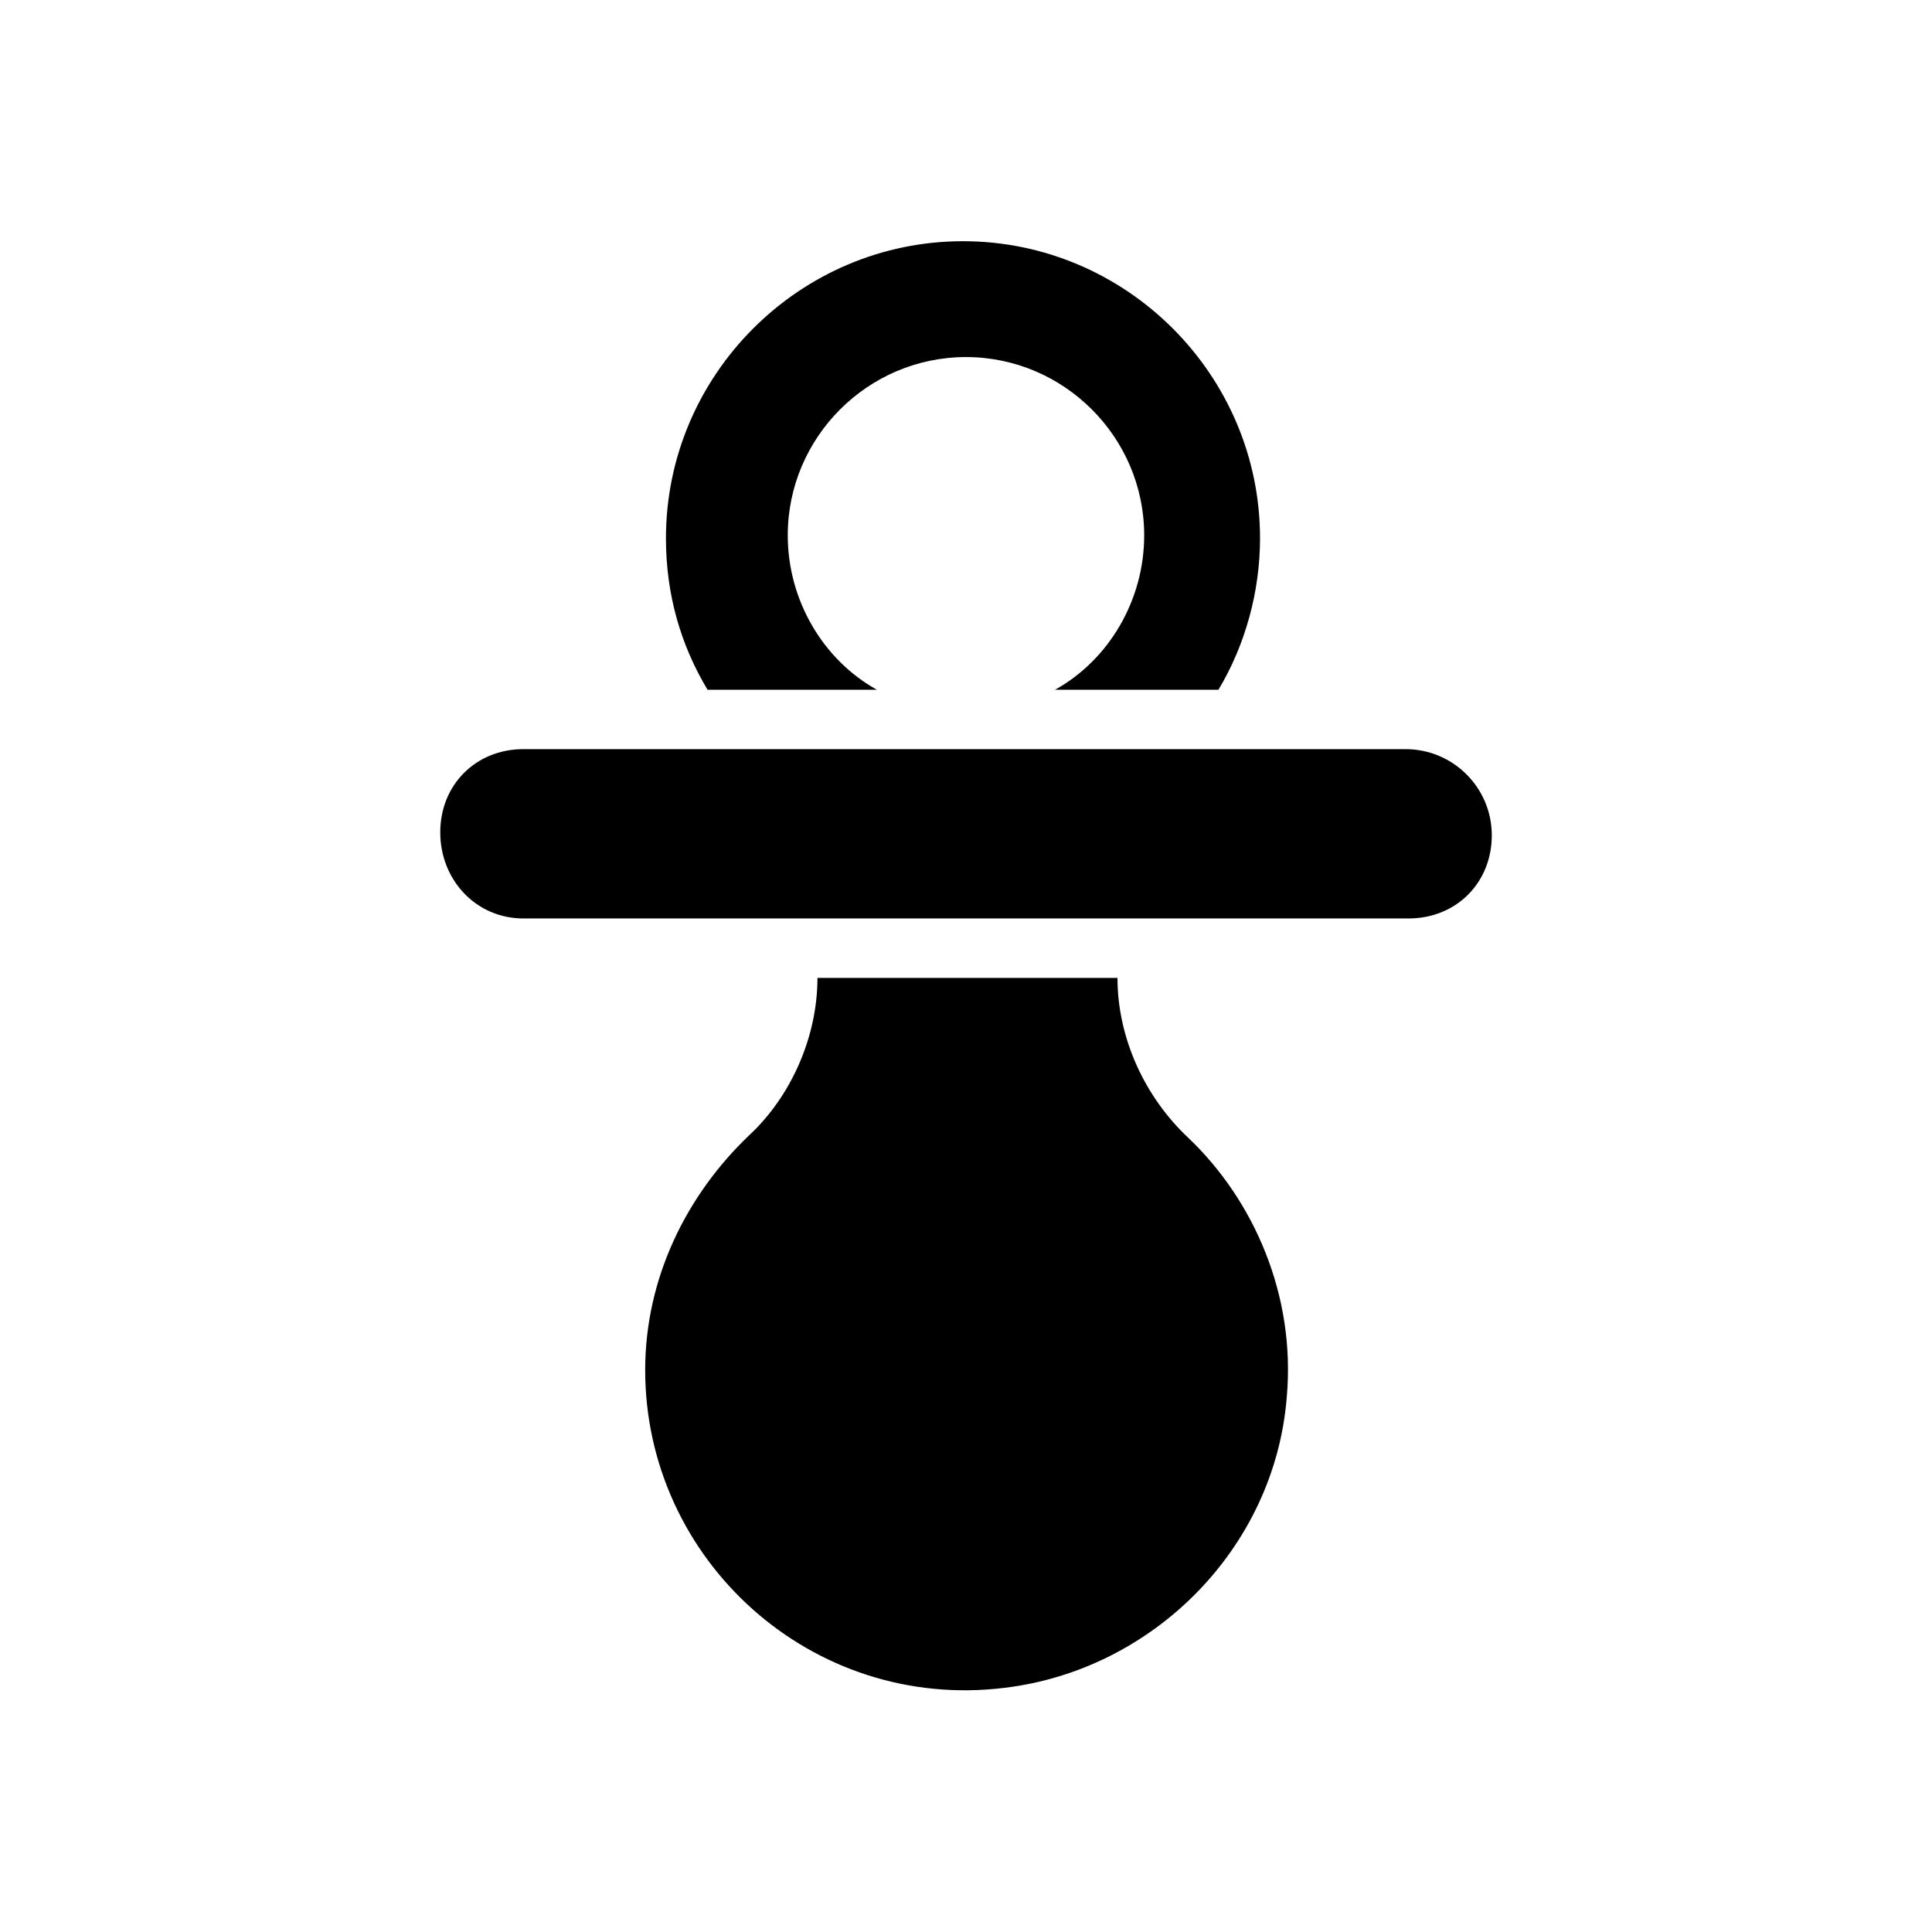
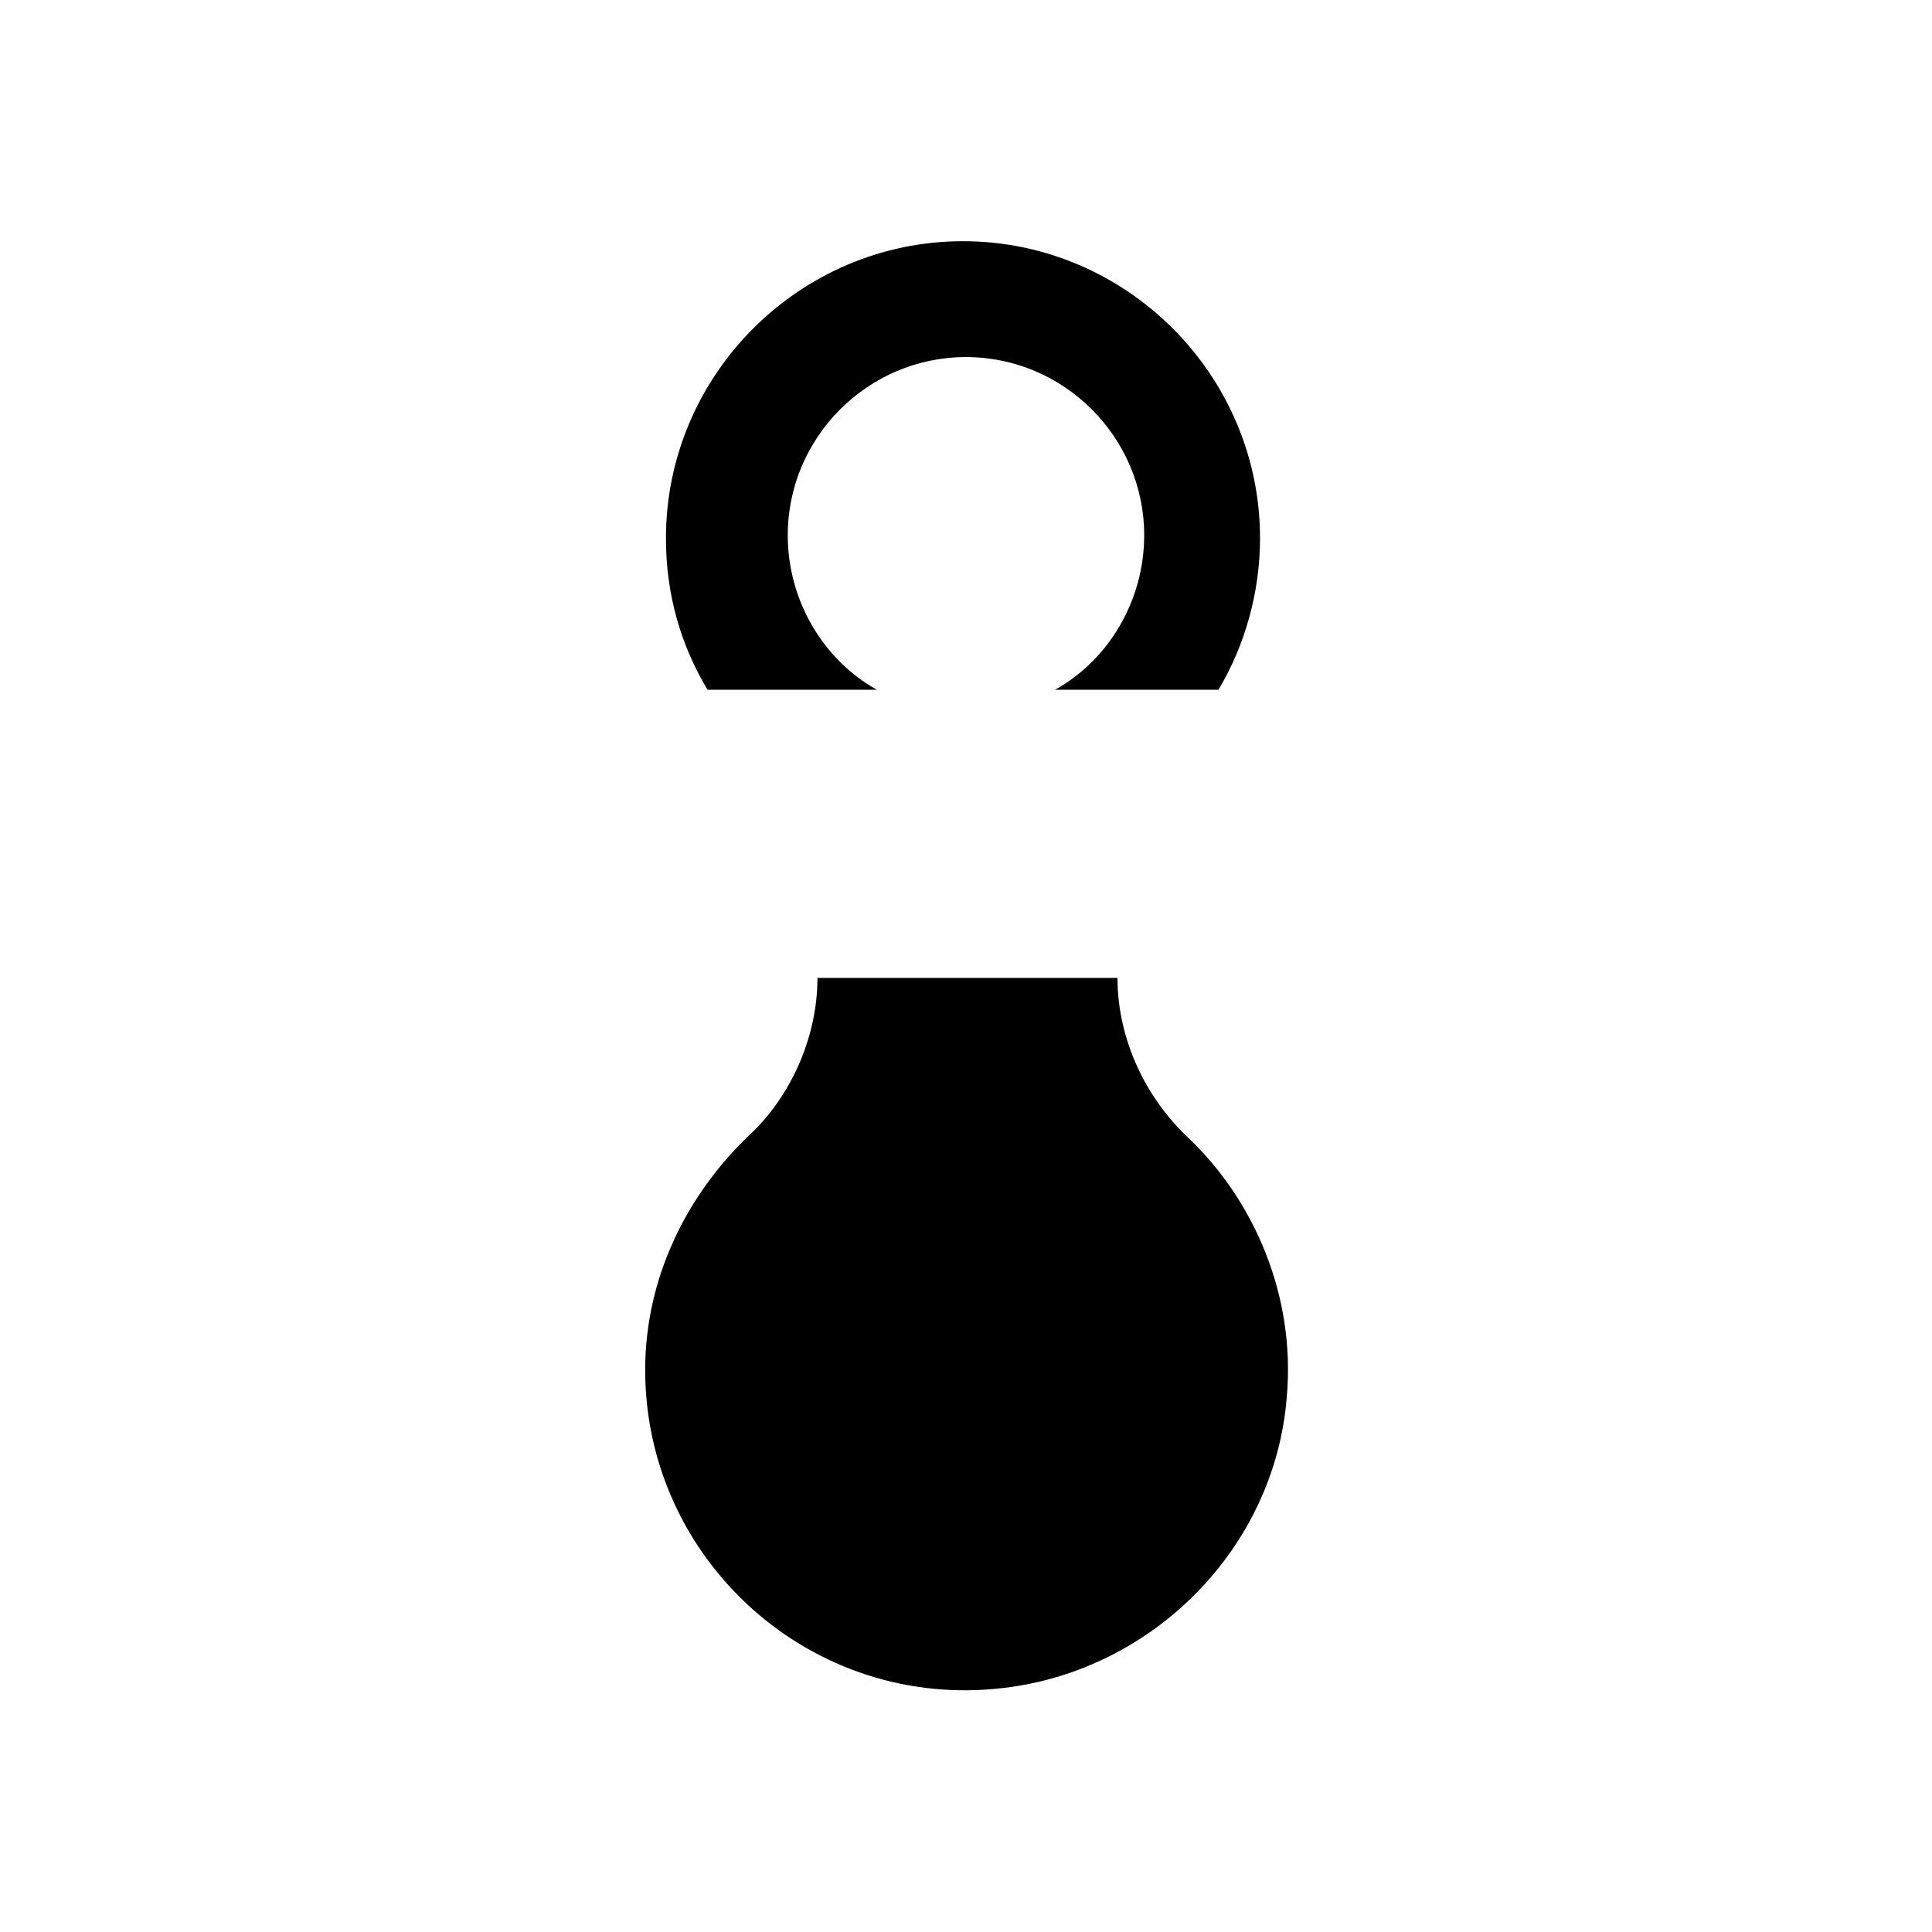
<svg xmlns="http://www.w3.org/2000/svg" fill="#000000" width="800px" height="800px" version="1.1" viewBox="144 144 512 512">
  <g>
    <path d="m376.38 326.79c-14.168-7.871-23.617-23.617-23.617-40.934 0-25.977 21.254-47.23 47.23-47.23 25.977 0 47.23 21.254 47.23 47.23 0 17.32-9.445 33.062-23.617 40.934h43.297c7.086-11.809 11.02-25.977 11.02-40.148 0-43.297-35.426-78.719-78.719-78.719-43.297 0-78.719 35.426-78.719 78.719 0 14.957 3.938 28.34 11.02 40.148z" />
-     <path d="m282.71 387.4h234.59c6.297 0 11.809-2.363 15.742-6.297 3.938-3.938 6.297-9.445 6.297-15.742 0-12.594-10.234-22.828-22.828-22.828l-233.8-0.004c-6.297 0-11.809 2.363-15.742 6.297-3.938 3.938-6.297 9.445-6.297 15.742-0.004 12.598 9.441 22.832 22.039 22.832z" />
    <path d="m410.23 591.29c39.359-4.723 71.637-37 74.785-77.145 2.363-26.766-8.66-51.957-25.977-68.488-11.809-11.02-18.895-26.766-18.895-42.508h-79.508c0 15.742-7.086 31.488-18.105 41.723-16.531 15.742-27.551 37.785-27.551 62.188 0 50.379 44.082 90.527 95.25 84.23z" />
  </g>
</svg>